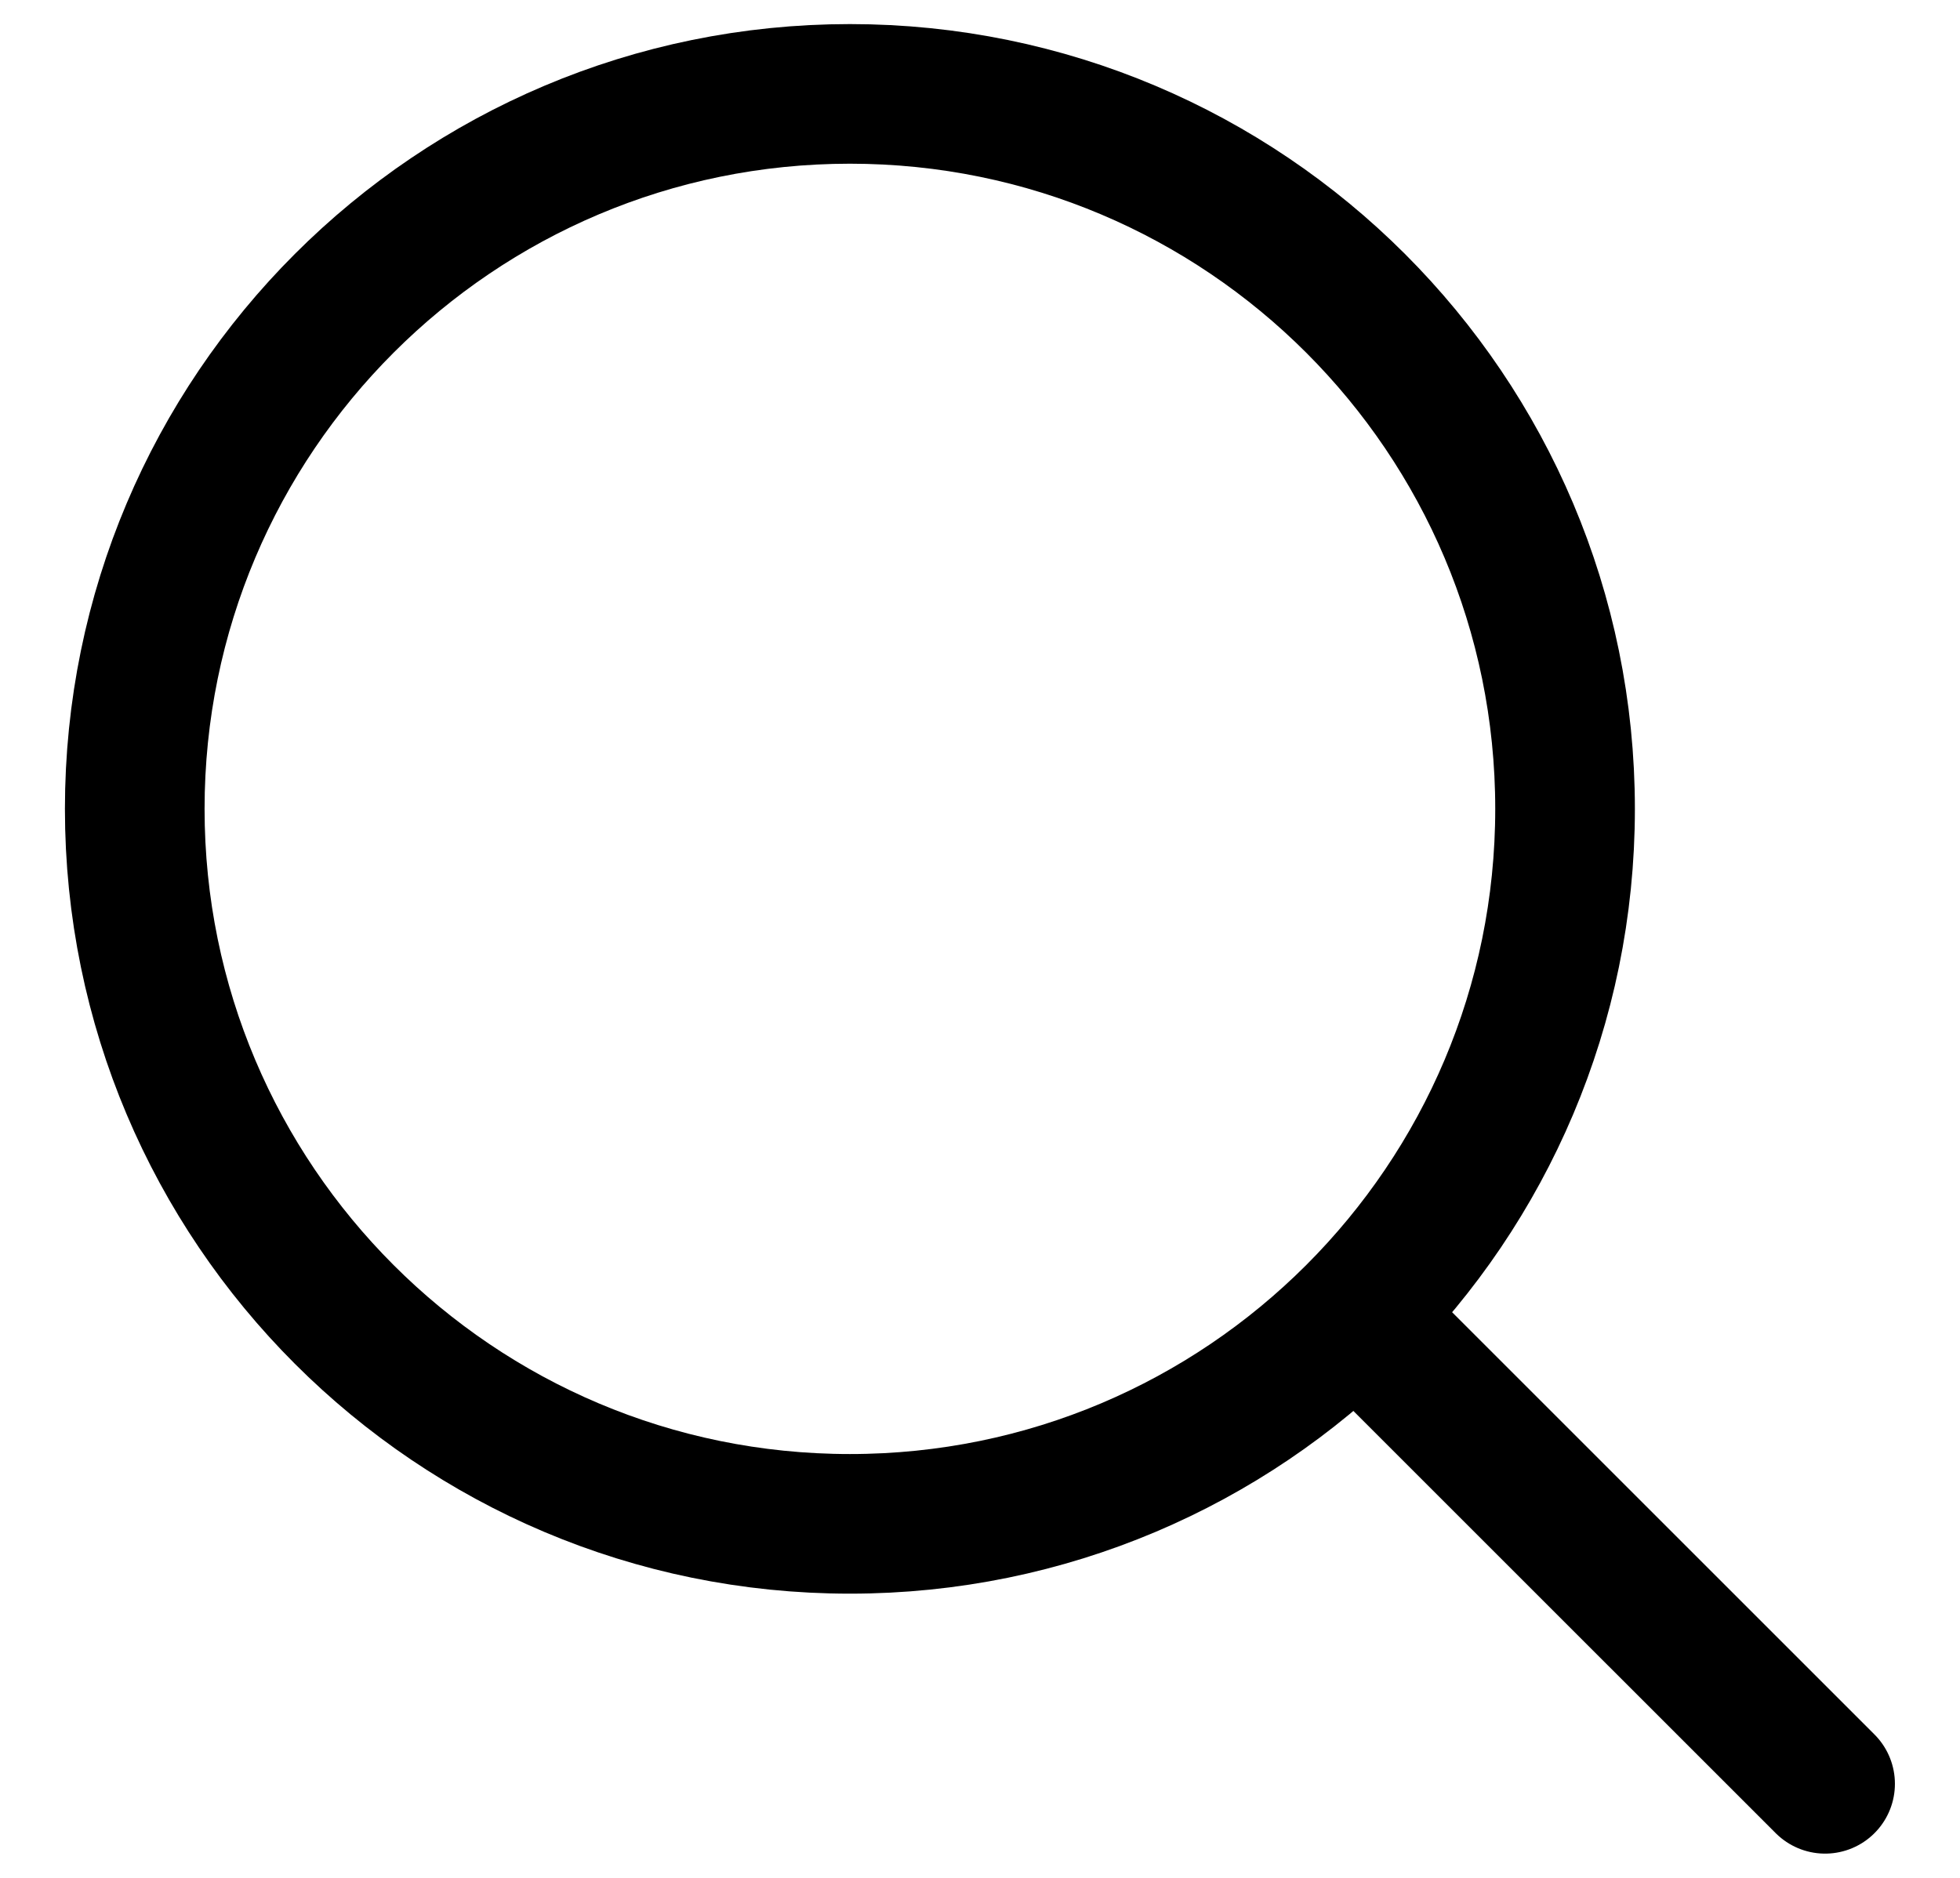
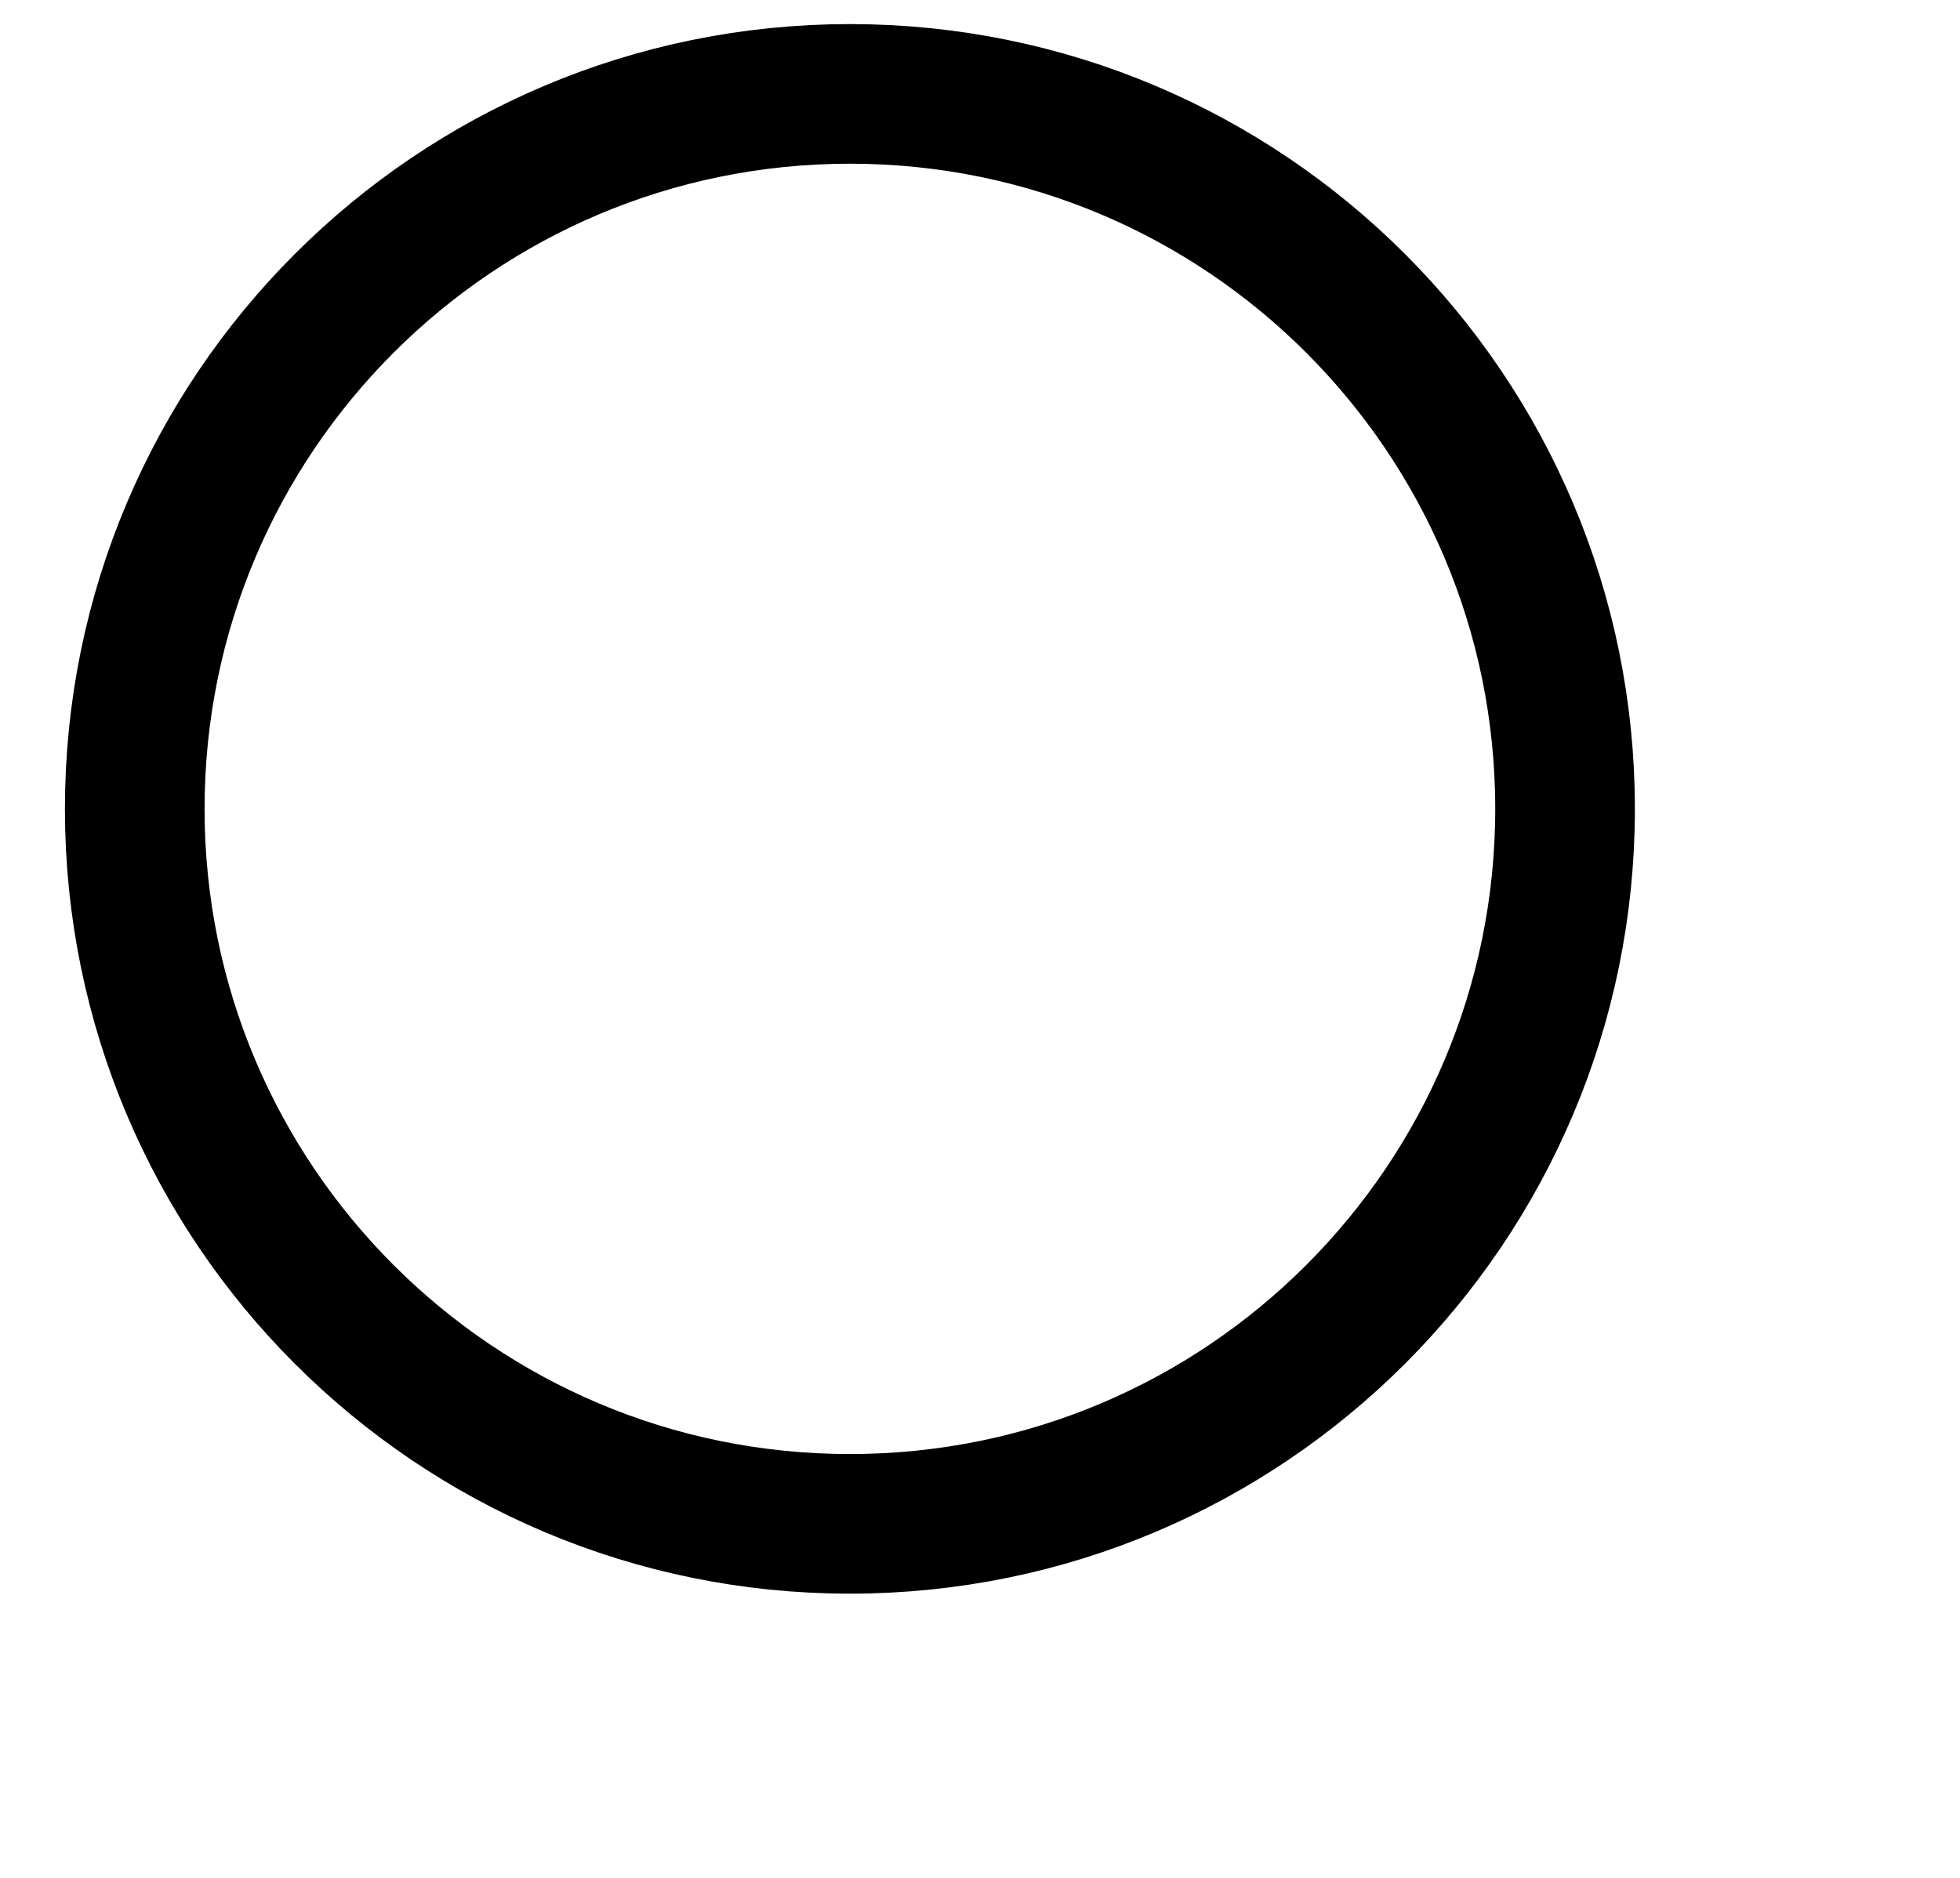
<svg xmlns="http://www.w3.org/2000/svg" width="24" height="23" viewBox="0 0 24 23" fill="none">
-   <path d="M10.407 18.664C15.243 18.664 19.164 14.743 19.164 9.907C19.164 5.071 15.243 1.15 10.407 1.15C5.571 1.15 1.65 5.071 1.65 9.907C1.65 14.743 5.571 18.664 10.407 18.664Z" stroke="black" stroke-width="1.71" stroke-linecap="round" stroke-linejoin="round" />
-   <path d="M22.348 21.848L16.775 16.275" stroke="black" stroke-width="1.71" stroke-linecap="round" stroke-linejoin="round" />
+   <path d="M10.407 18.664C15.243 18.664 19.164 14.743 19.164 9.907C19.164 5.071 15.243 1.15 10.407 1.15C5.571 1.15 1.65 5.071 1.65 9.907C1.65 14.743 5.571 18.664 10.407 18.664" stroke="black" stroke-width="1.71" stroke-linecap="round" stroke-linejoin="round" />
</svg>